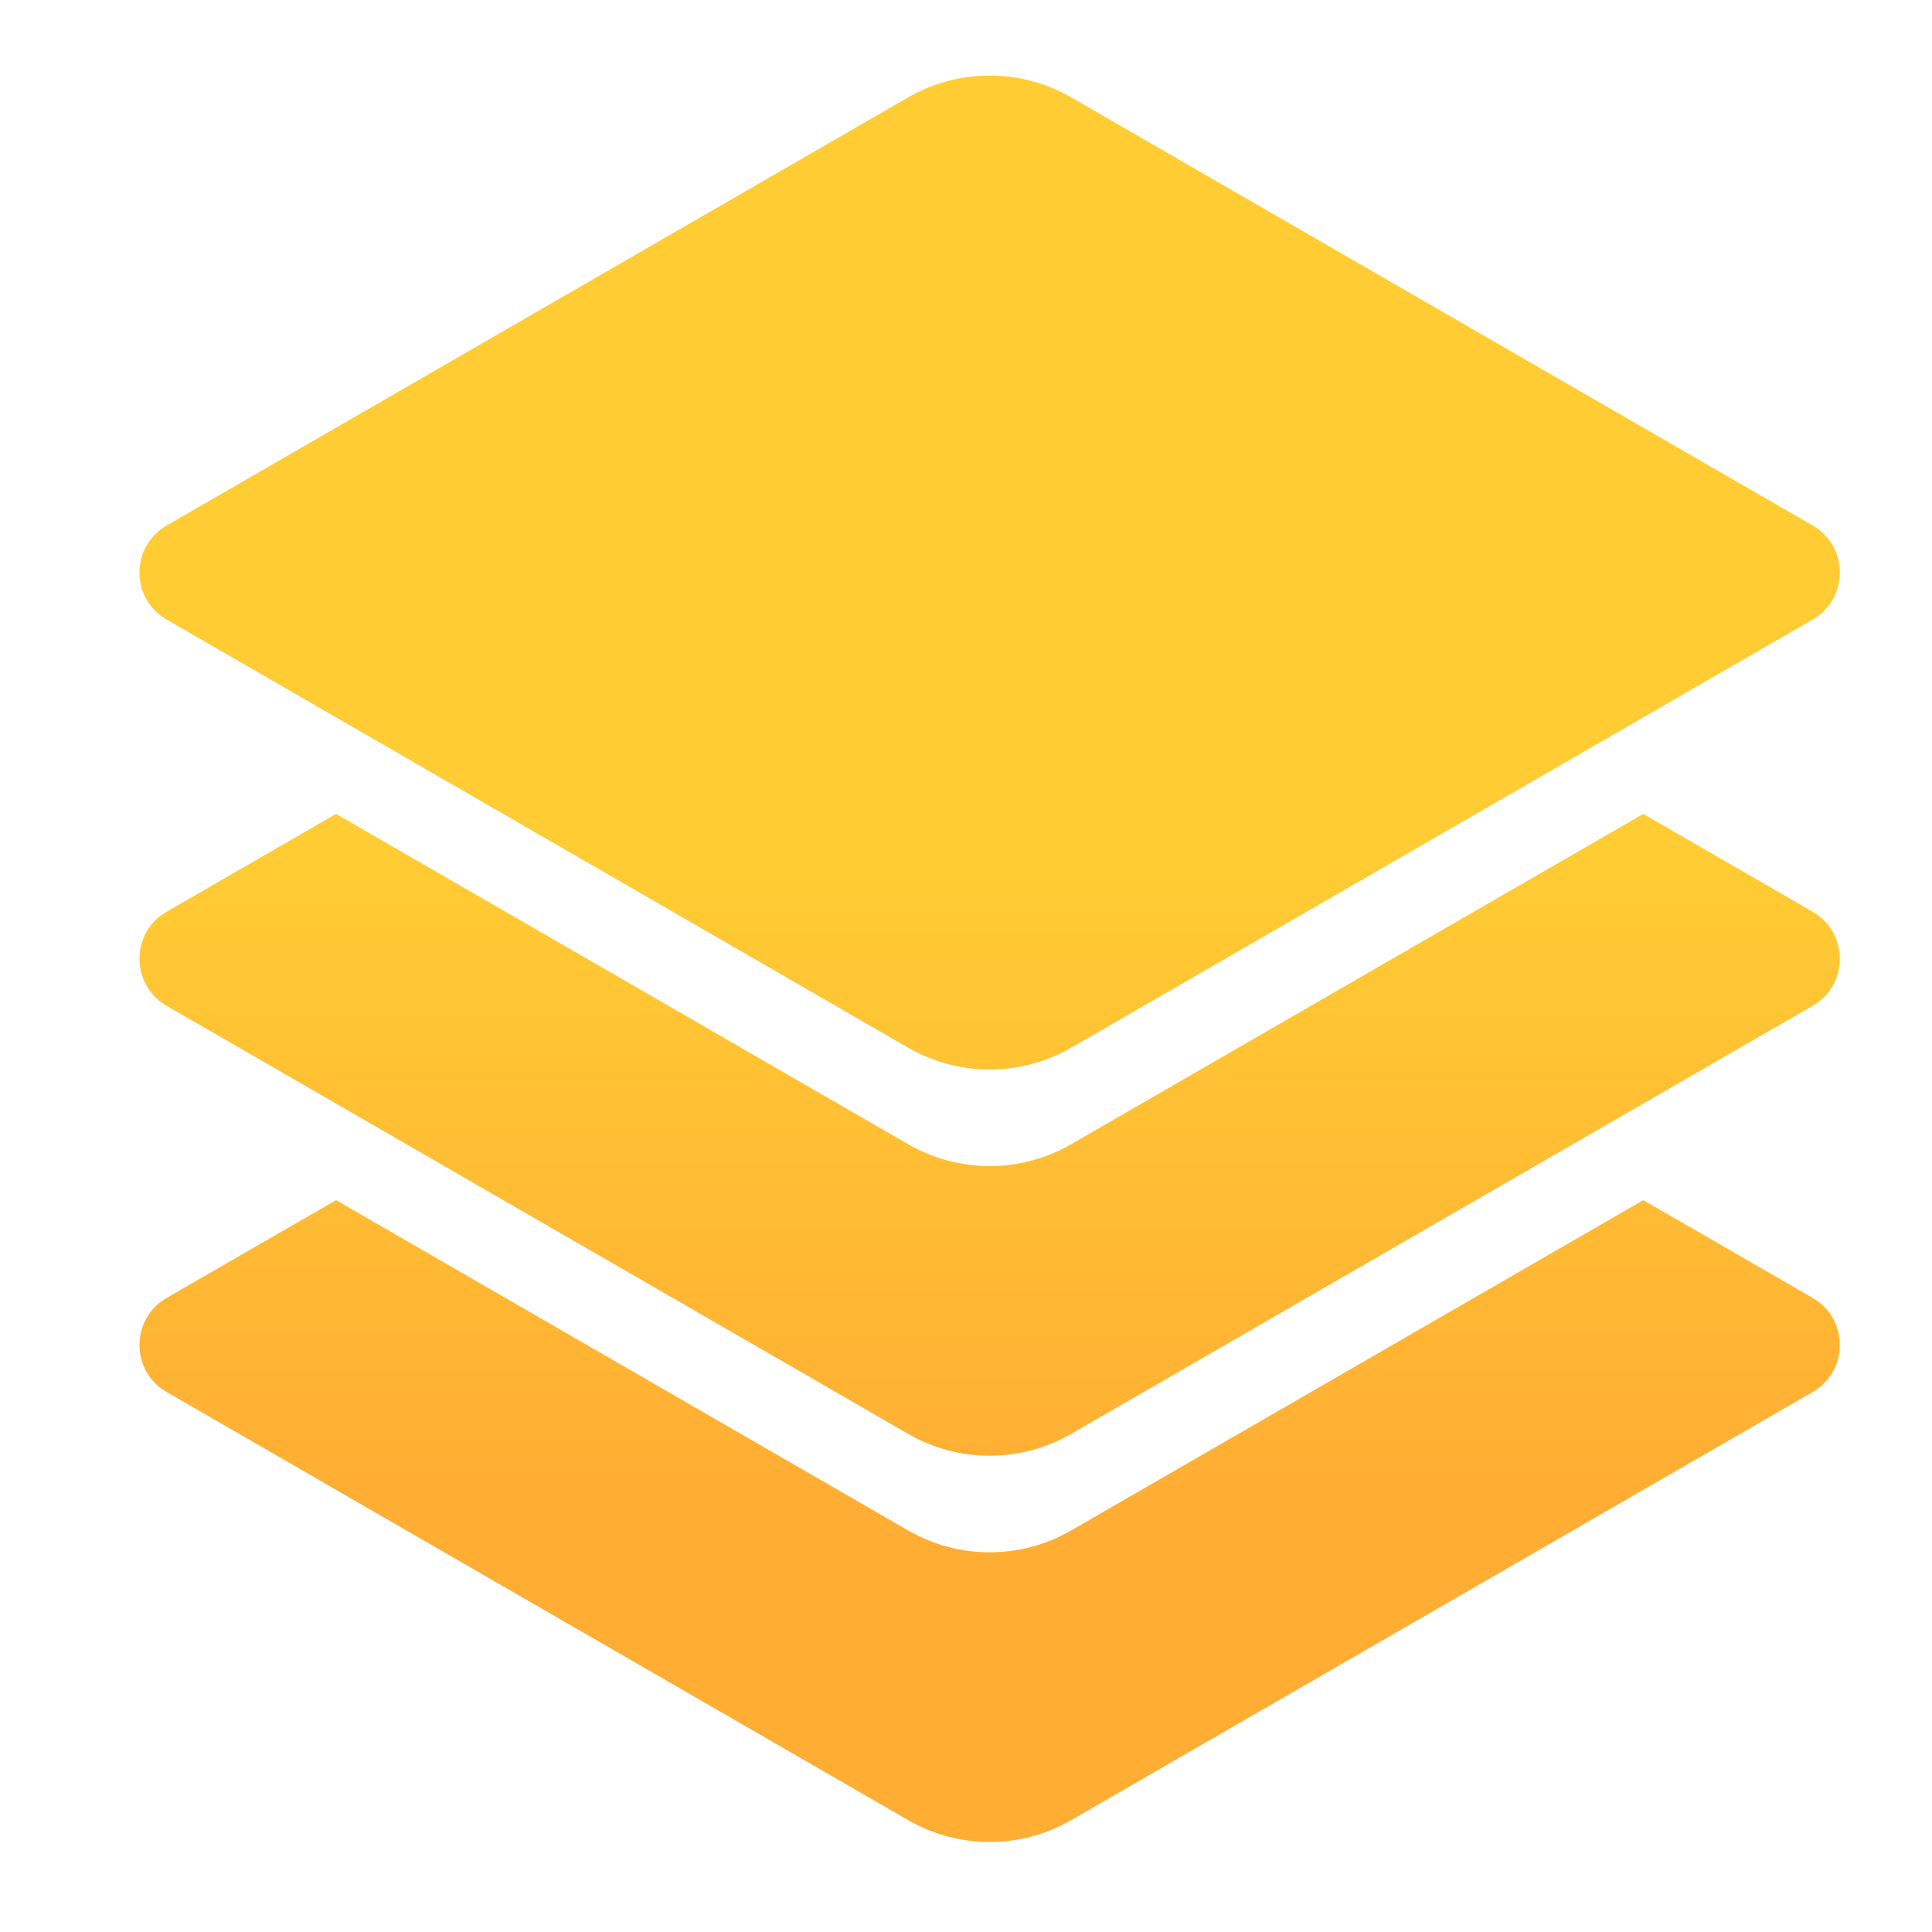
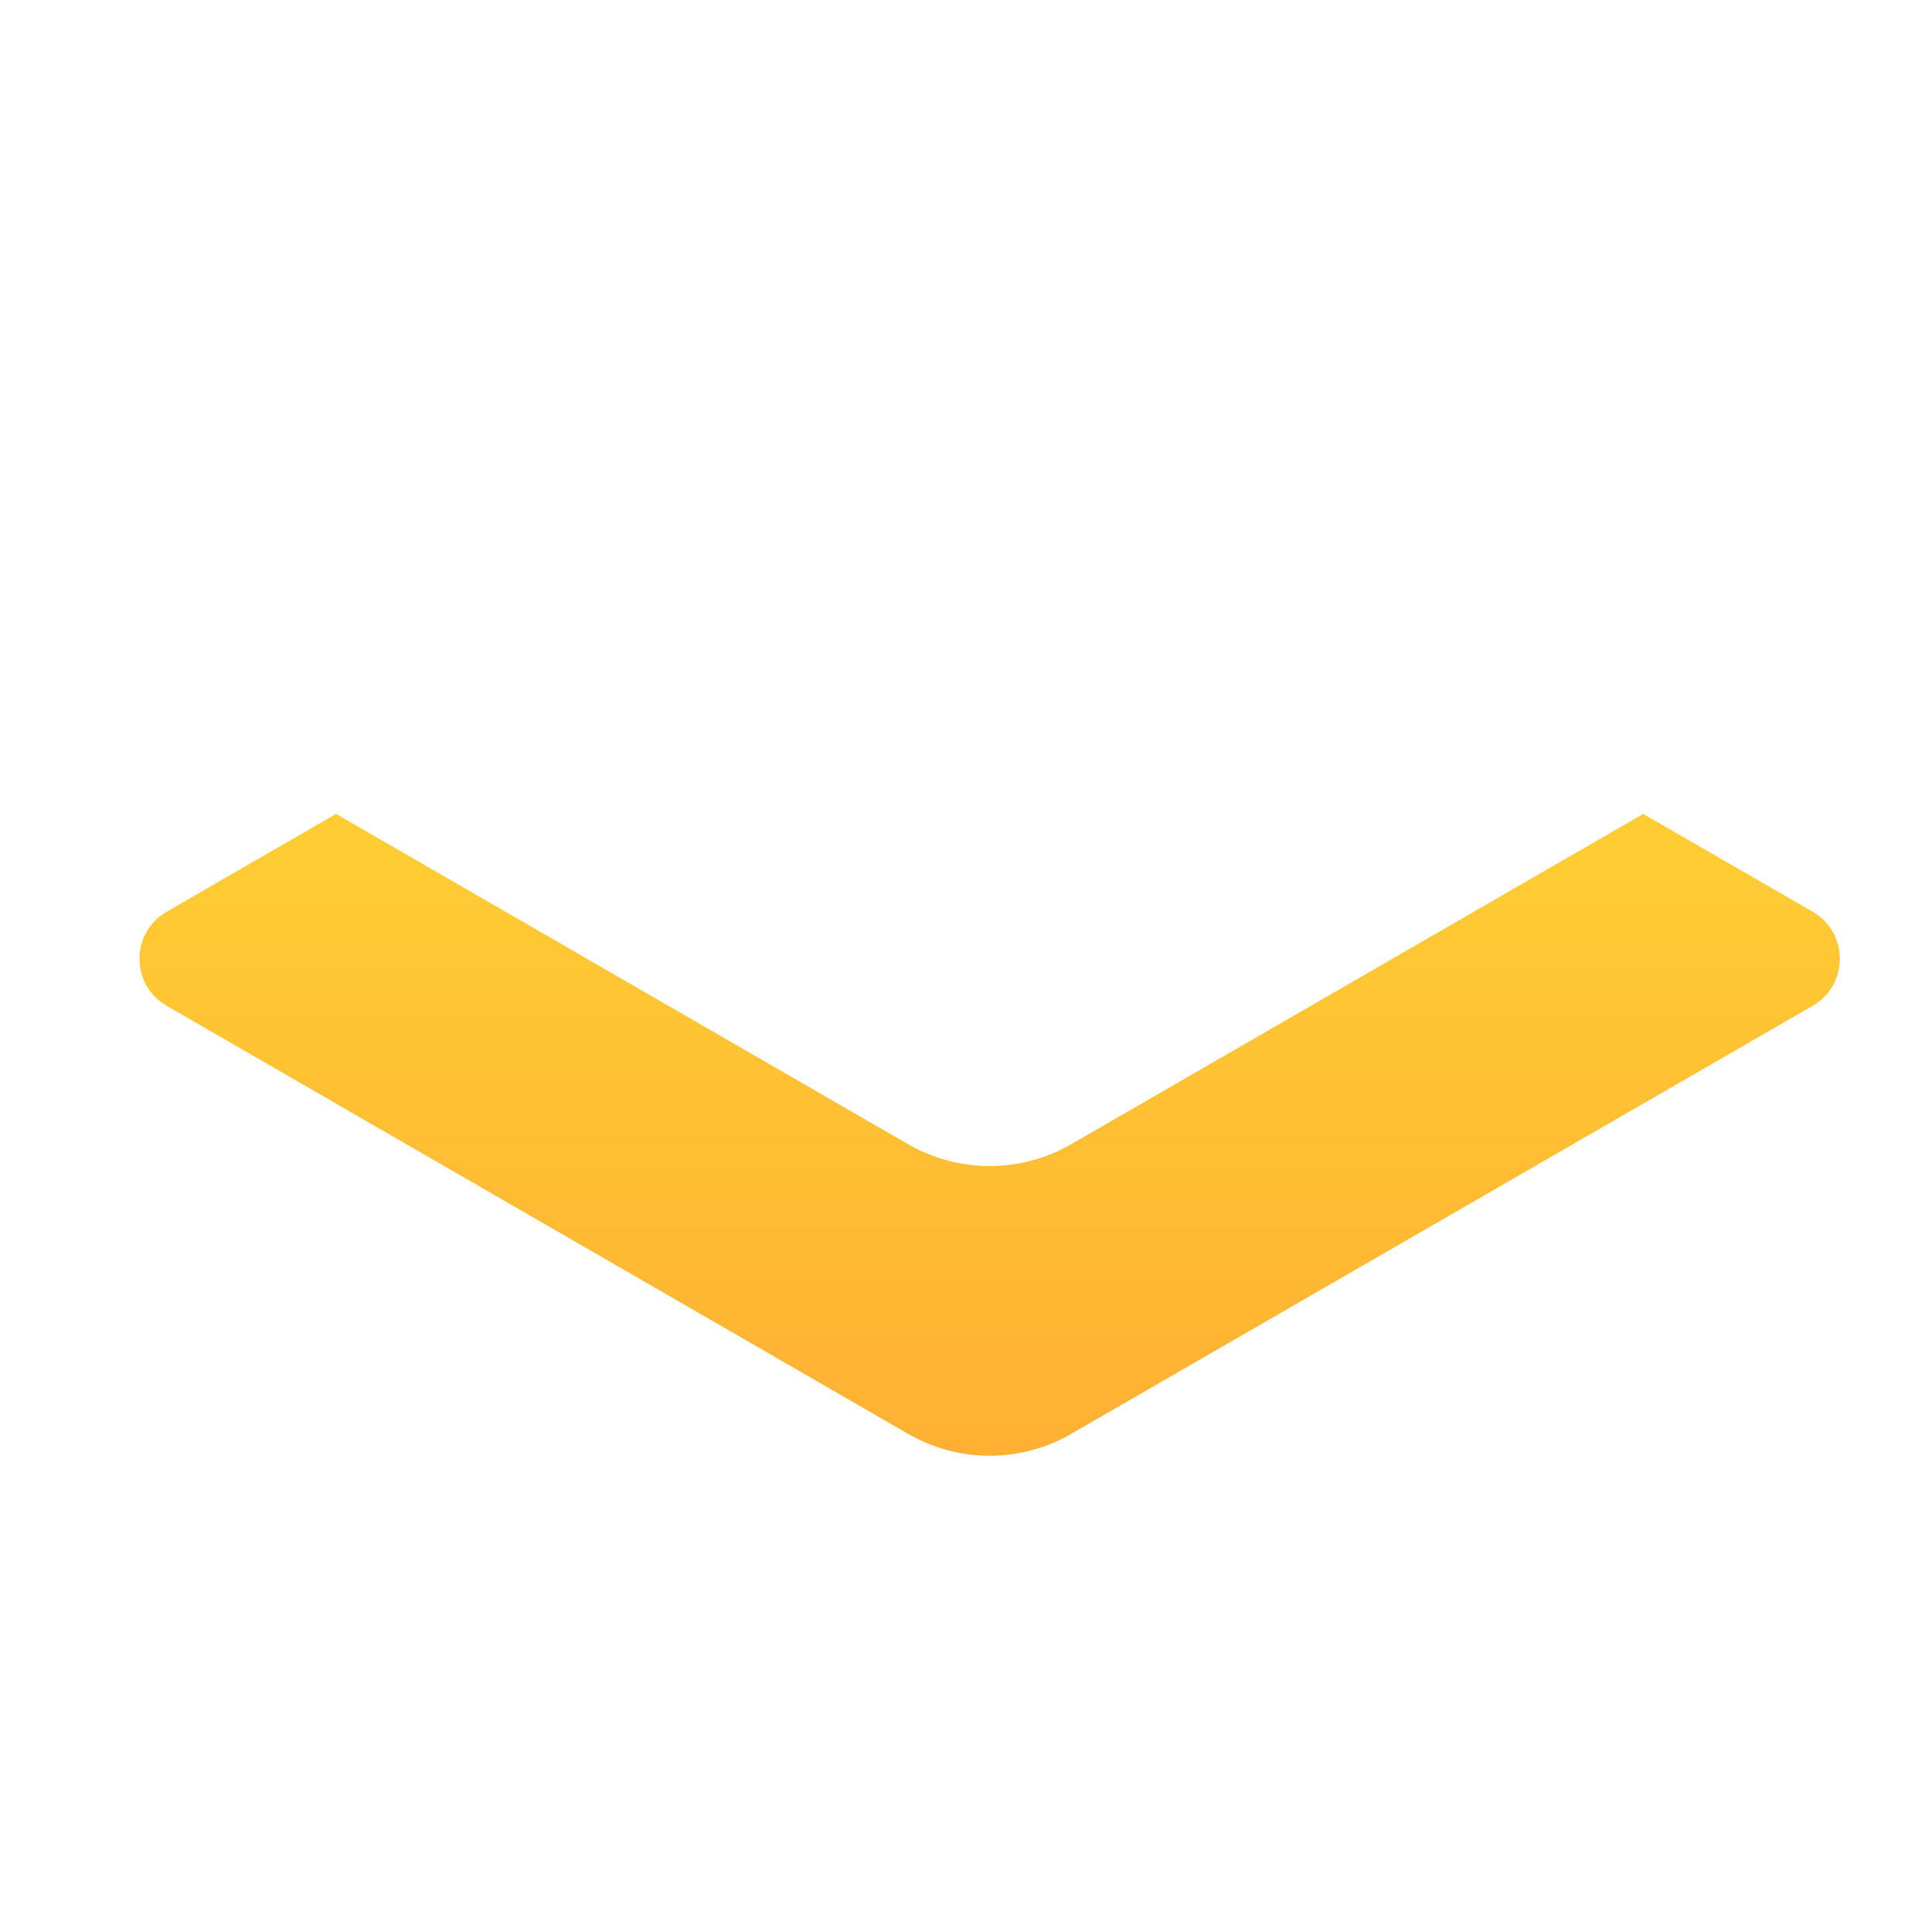
<svg xmlns="http://www.w3.org/2000/svg" width="100%" height="100%" viewBox="0 0 35 35" version="1.1" xml:space="preserve" style="fill-rule:evenodd;clip-rule:evenodd;stroke-linejoin:round;stroke-miterlimit:2;">
  <g transform="matrix(1,0,0,1,-19,-19)">
-     <path d="M22.019,28.52C21.363,28.898 21.363,29.845 22.019,30.224L35.452,37.98C36.366,38.507 37.491,38.507 38.405,37.98L51.838,30.224C52.494,29.845 52.494,28.898 51.838,28.52L38.405,20.764C37.491,20.237 36.366,20.237 35.452,20.764L22.019,28.52Z" style="fill:url(#_Linear1);fill-rule:nonzero;" />
+     </g>
+   <g transform="matrix(1,0,0,1,-19,-19)">
+     <path d="M25.088,33.745L35.452,39.729C36.366,40.256 37.491,40.256 38.405,39.729L48.769,33.745L51.838,35.517C52.494,35.895 52.494,36.842 51.838,37.221L38.405,44.976C37.491,45.504 36.366,45.504 35.452,44.976L22.019,37.221C21.363,36.842 21.363,35.895 22.019,35.517Z" style="fill:url(#_Linear2);fill-rule:nonzero;" />
  </g>
  <g transform="matrix(1,0,0,1,-19,-19)">
-     <path d="M25.088,33.745L35.452,39.729C36.366,40.256 37.491,40.256 38.405,39.729L48.769,33.745L51.838,35.517C52.494,35.895 52.494,36.842 51.838,37.221L38.405,44.976C37.491,45.504 36.366,45.504 35.452,44.976L22.019,37.221C21.363,36.842 21.363,35.895 22.019,35.517L25.088,33.745Z" style="fill:url(#_Linear2);fill-rule:nonzero;" />
-   </g>
-   <g transform="matrix(1,0,0,1,-19,-19)">
-     <path d="M35.452,46.726L25.088,40.742L22.019,42.513C21.363,42.892 21.363,43.839 22.019,44.218L35.452,51.973C36.366,52.501 37.491,52.501 38.405,51.973L51.838,44.218C52.494,43.839 52.494,42.892 51.838,42.513L48.769,40.742L38.405,46.726C37.491,47.253 36.366,47.253 35.452,46.726Z" style="fill:url(#_Linear3);fill-rule:nonzero;" />
-   </g>
+     </g>
  <defs>
    <linearGradient id="_Linear1" x1="0" y1="0" x2="1" y2="0" gradientUnits="userSpaceOnUse" gradientTransform="matrix(-0,36.206,-36.206,-0,36.614,20.369)">
      <stop offset="0" style="stop-color:rgb(255,204,51);stop-opacity:1" />
      <stop offset="0.39" style="stop-color:rgb(255,204,51);stop-opacity:1" />
      <stop offset="0.72" style="stop-color:rgb(255,173,51);stop-opacity:1" />
      <stop offset="1" style="stop-color:rgb(255,173,51);stop-opacity:1" />
    </linearGradient>
    <linearGradient id="_Linear2" x1="0" y1="0" x2="1" y2="0" gradientUnits="userSpaceOnUse" gradientTransform="matrix(-0,36.206,-36.206,-0,36.614,20.369)">
      <stop offset="0" style="stop-color:rgb(255,204,51);stop-opacity:1" />
      <stop offset="0.39" style="stop-color:rgb(255,204,51);stop-opacity:1" />
      <stop offset="0.72" style="stop-color:rgb(255,173,51);stop-opacity:1" />
      <stop offset="1" style="stop-color:rgb(255,173,51);stop-opacity:1" />
    </linearGradient>
    <linearGradient id="_Linear3" x1="0" y1="0" x2="1" y2="0" gradientUnits="userSpaceOnUse" gradientTransform="matrix(-0,36.206,-36.206,-0,36.614,20.369)">
      <stop offset="0" style="stop-color:rgb(255,204,51);stop-opacity:1" />
      <stop offset="0.39" style="stop-color:rgb(255,204,51);stop-opacity:1" />
      <stop offset="0.72" style="stop-color:rgb(255,173,51);stop-opacity:1" />
      <stop offset="1" style="stop-color:rgb(255,173,51);stop-opacity:1" />
    </linearGradient>
  </defs>
</svg>